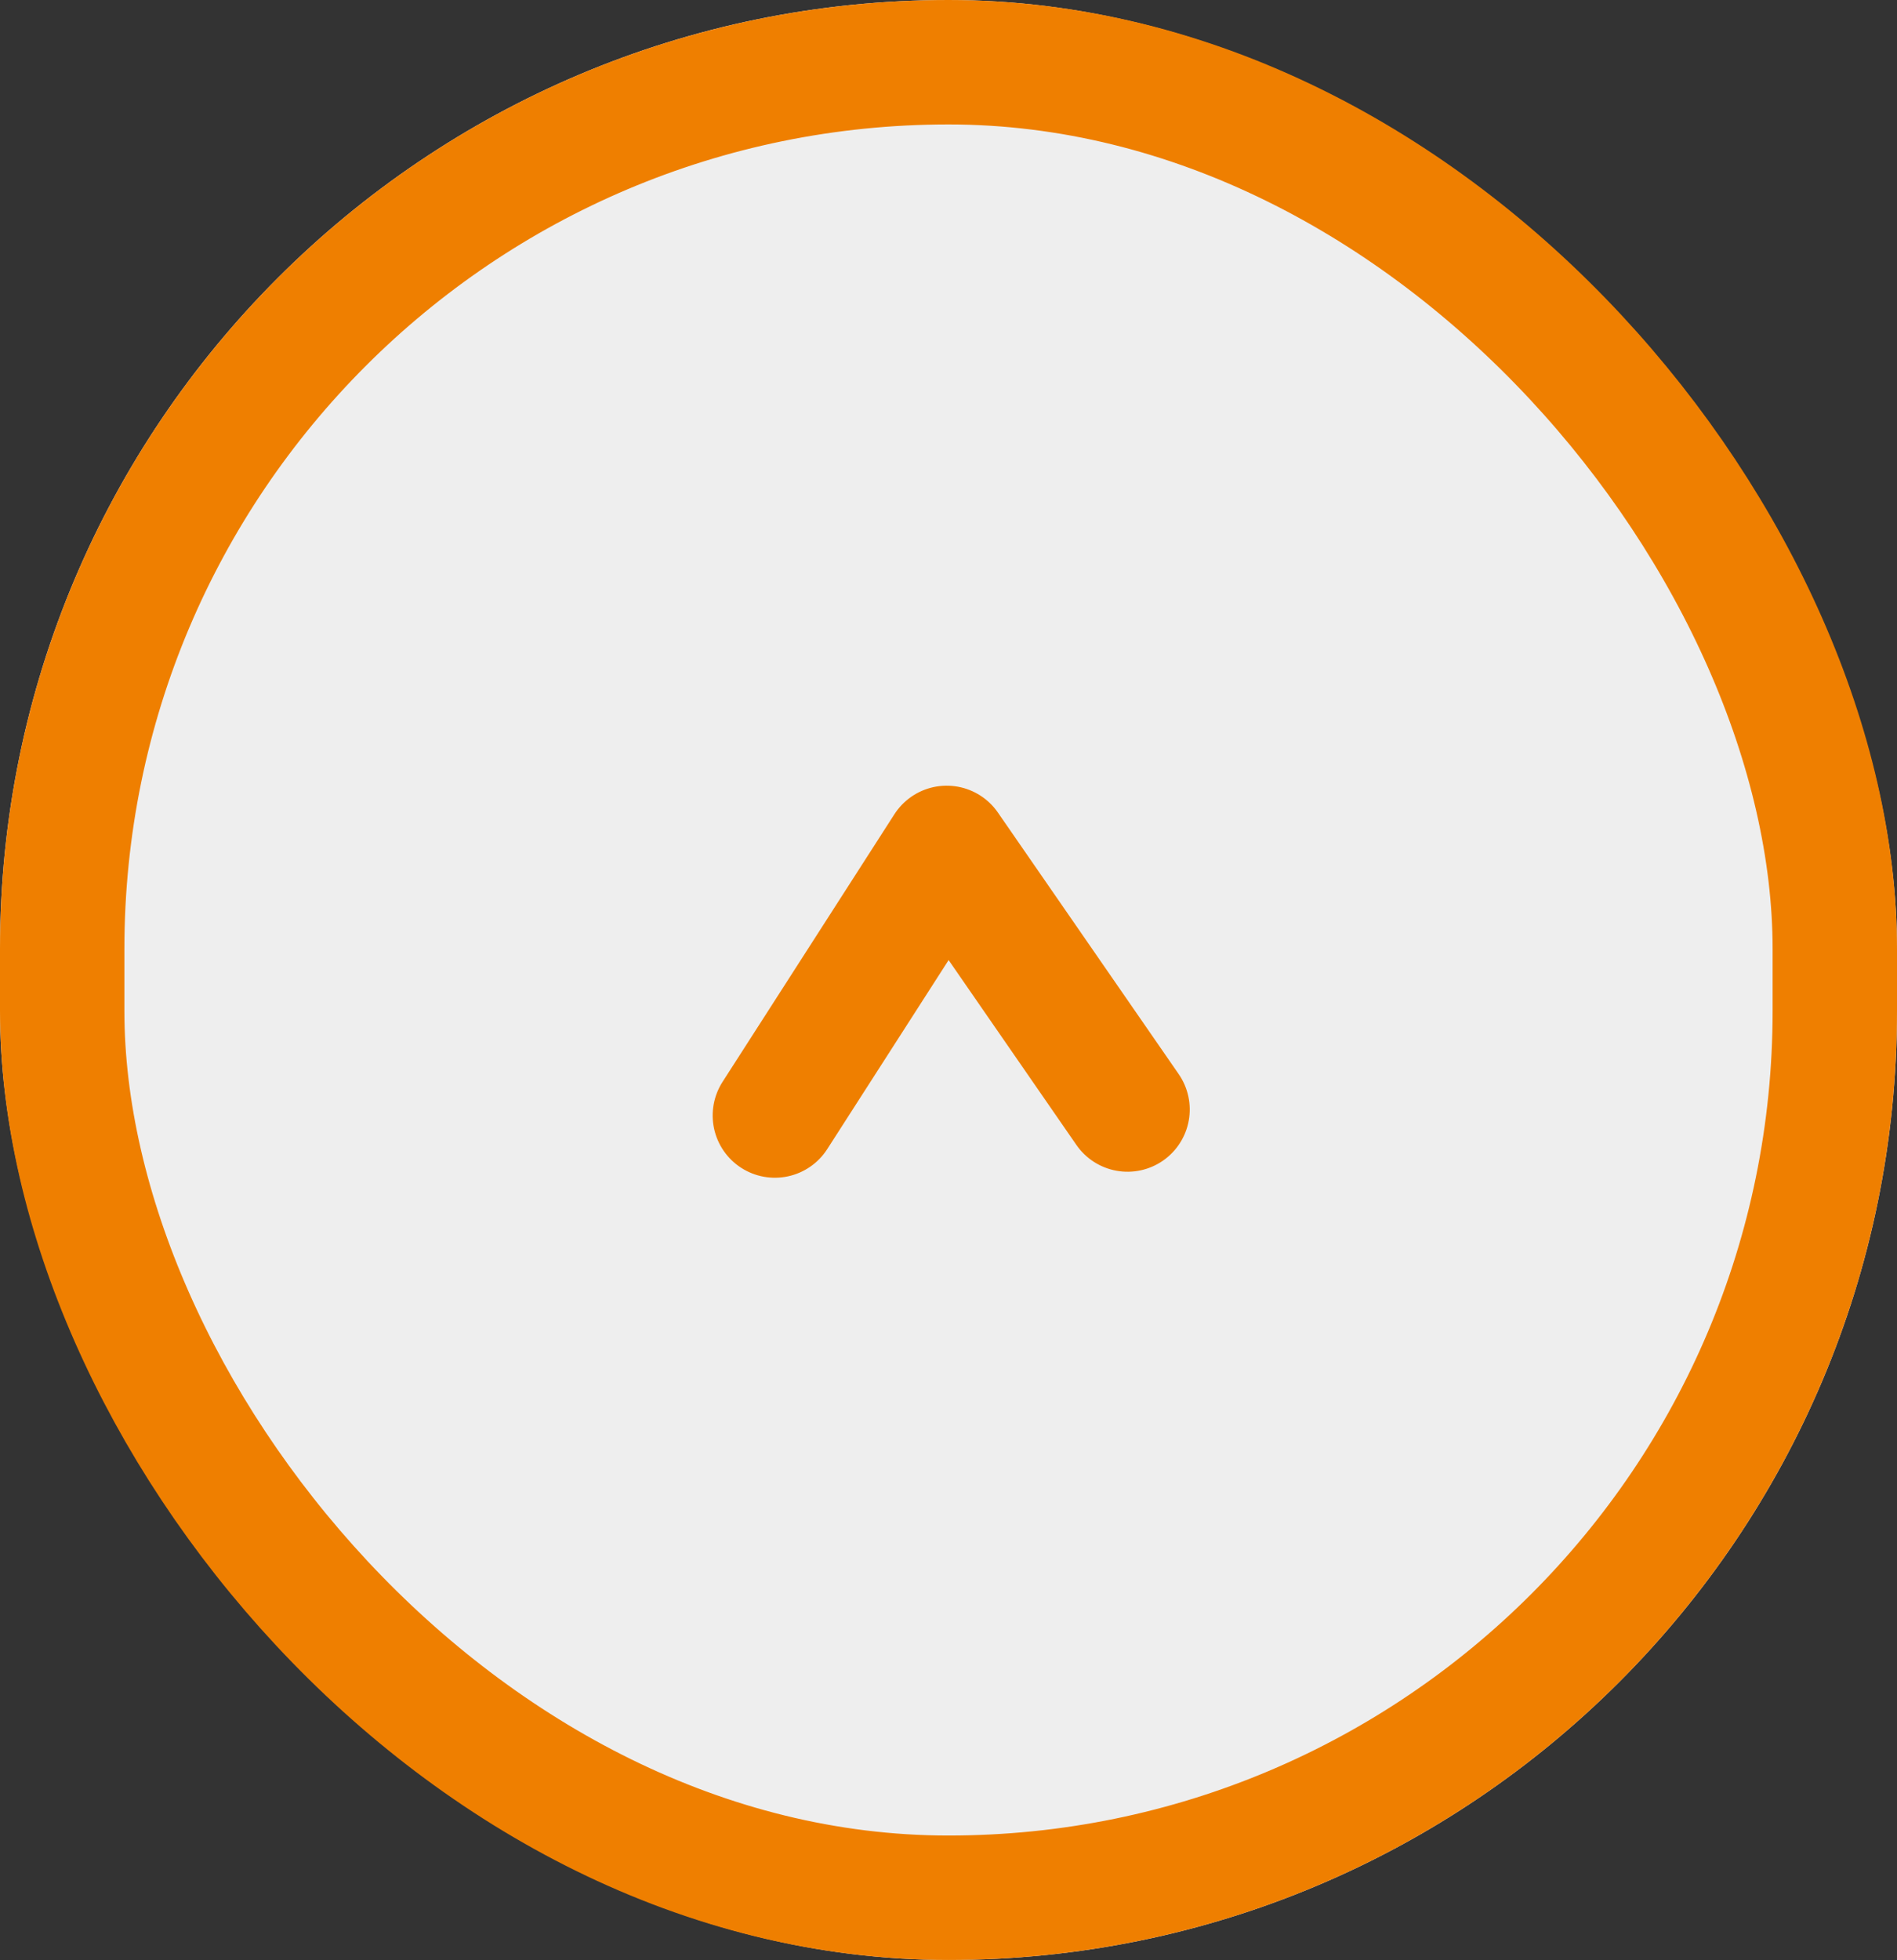
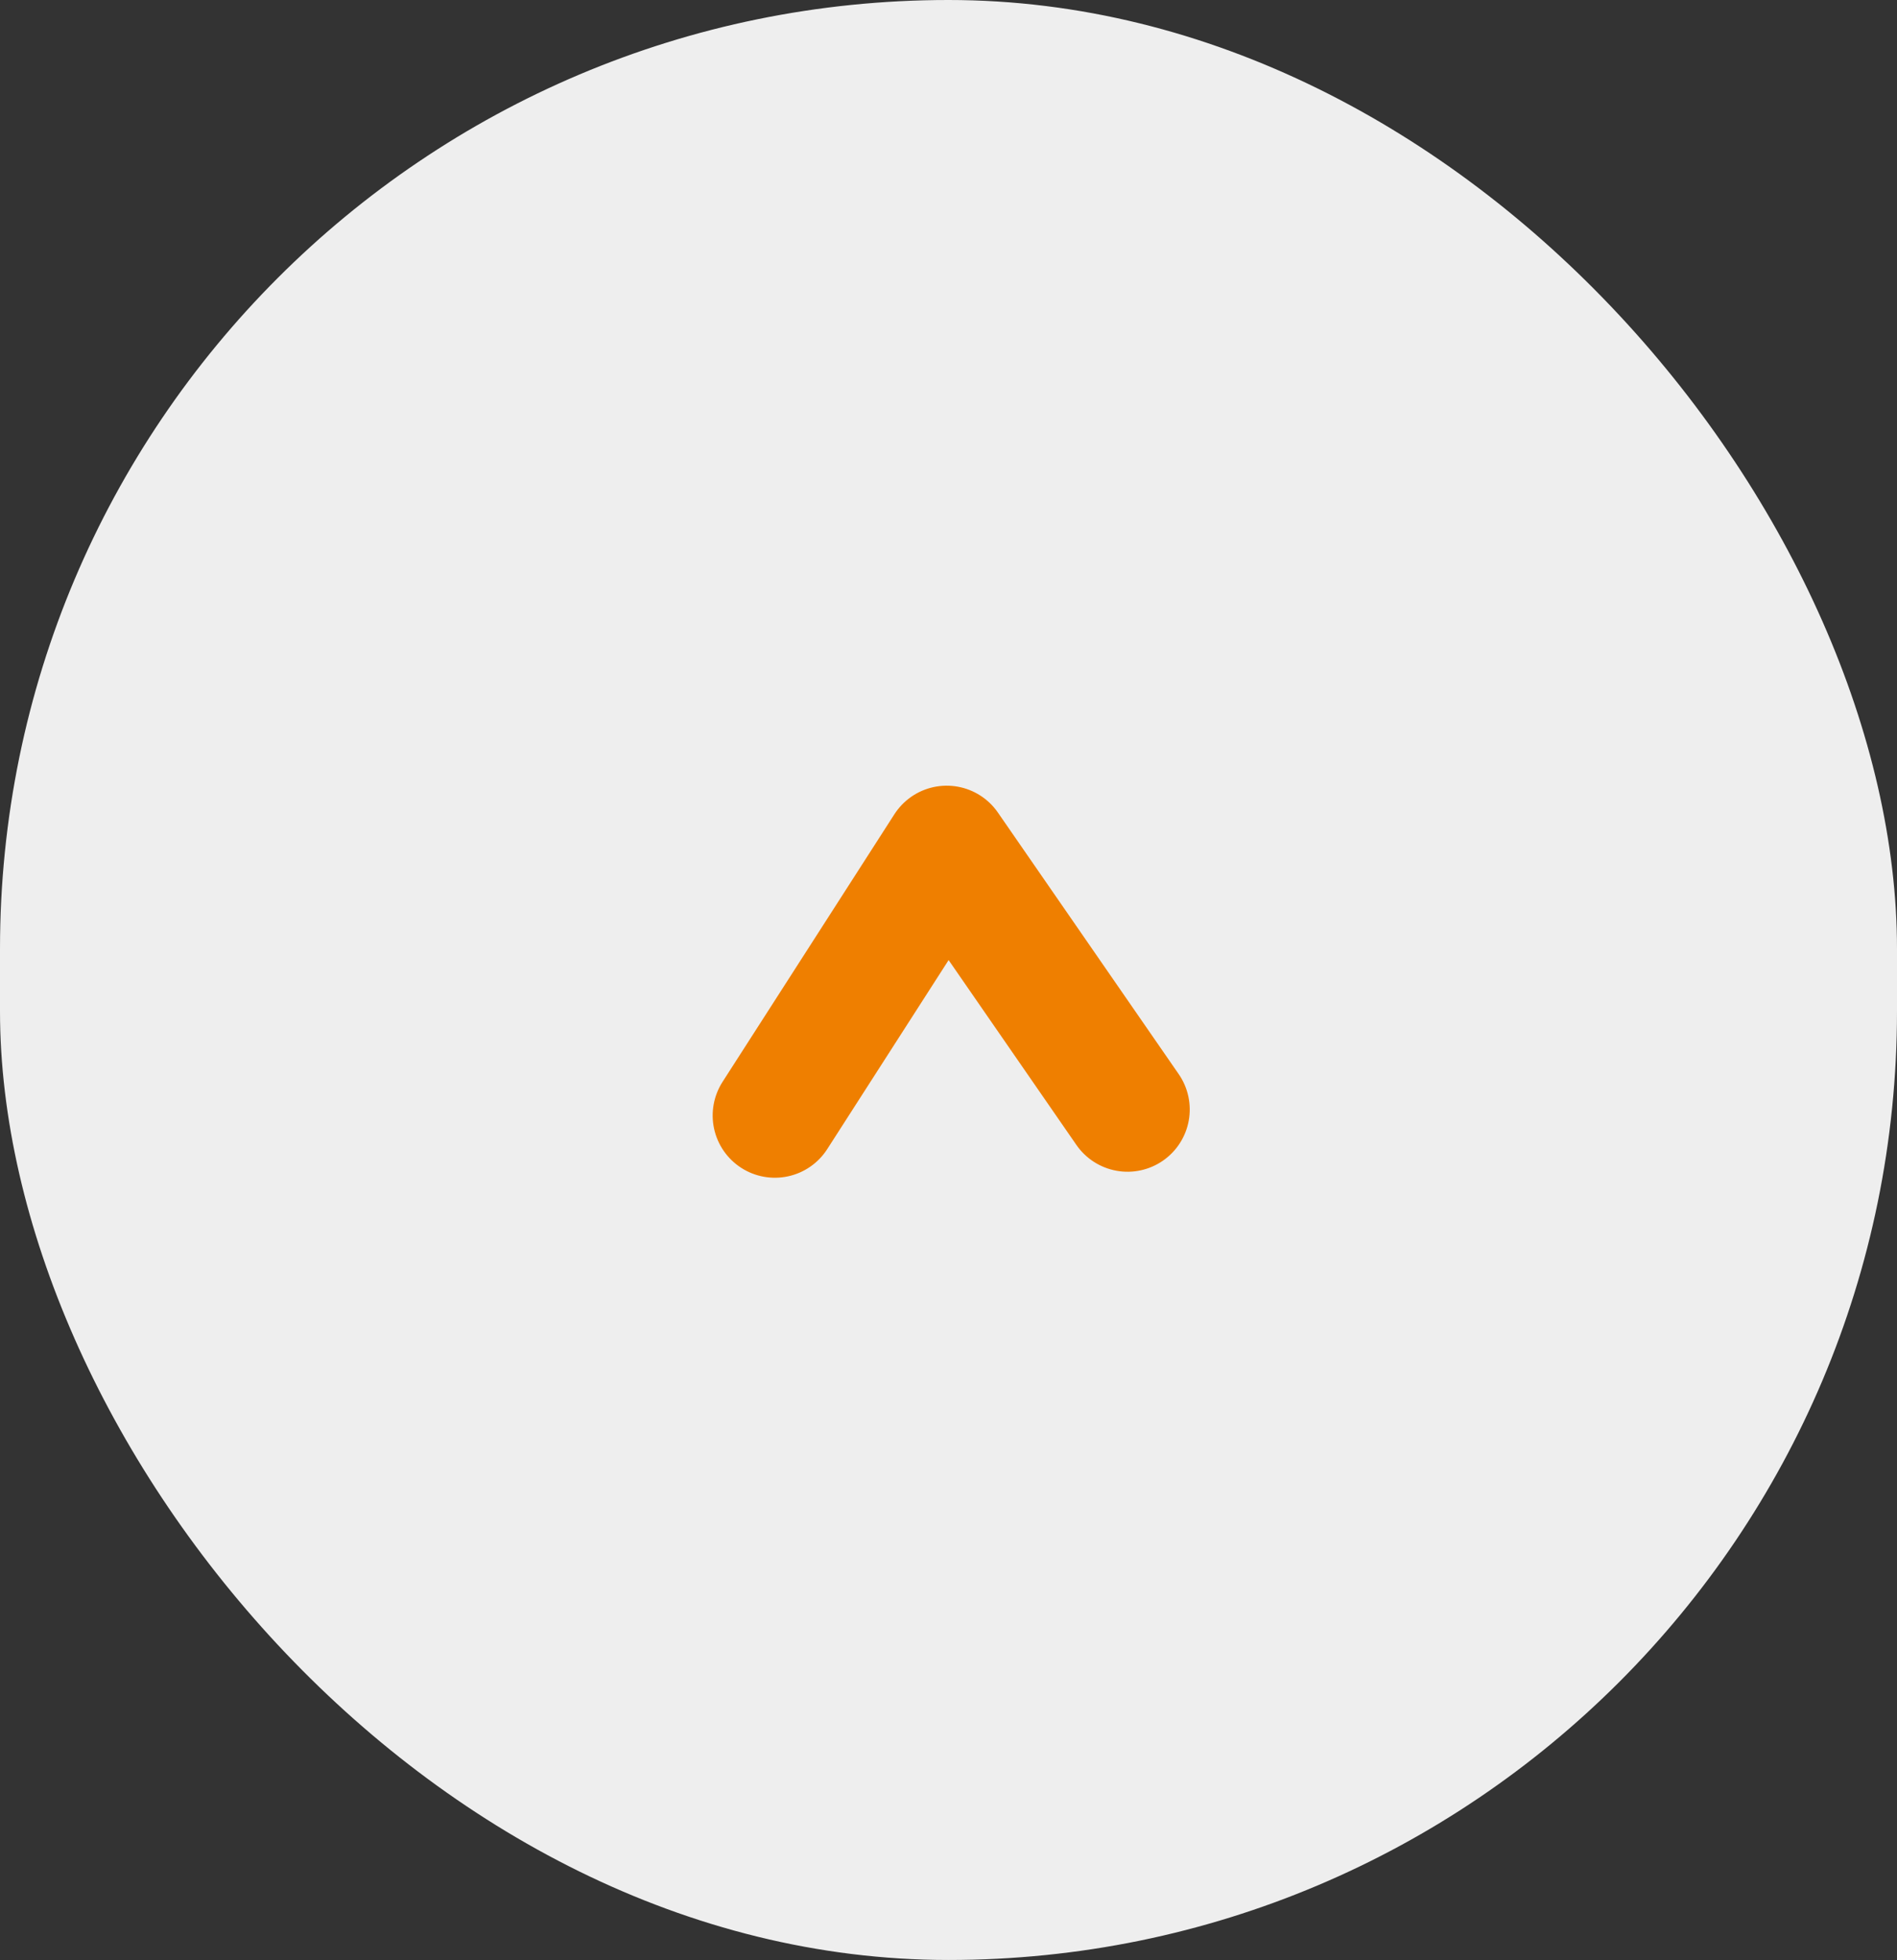
<svg xmlns="http://www.w3.org/2000/svg" width="61" height="63" viewBox="0 0 61 63">
  <rect x="0" y="0" width="61" height="63" fill="#333333" stroke="none" />
  <g id="グループ_11823" data-name="グループ 11823" transform="translate(-1269 -3230)">
    <g id="長方形_1967" data-name="長方形 1967" transform="translate(1269 3230)" fill="#eee" stroke="#ef7f00" stroke-width="4">
      <rect width="61" height="63" rx="30.5" stroke="none" />
-       <rect x="2" y="2" width="57" height="59" rx="28.5" fill="none" />
    </g>
    <path id="パス_2092" data-name="パス 2092" d="M21,18l8.505,5.67L21,29.34" transform="matrix(-0.017, -1, 1, -0.017, 1276.274, 3287.162)" fill="none" stroke="#ef7f00" stroke-linecap="round" stroke-linejoin="round" stroke-width="4" />
  </g>
</svg>